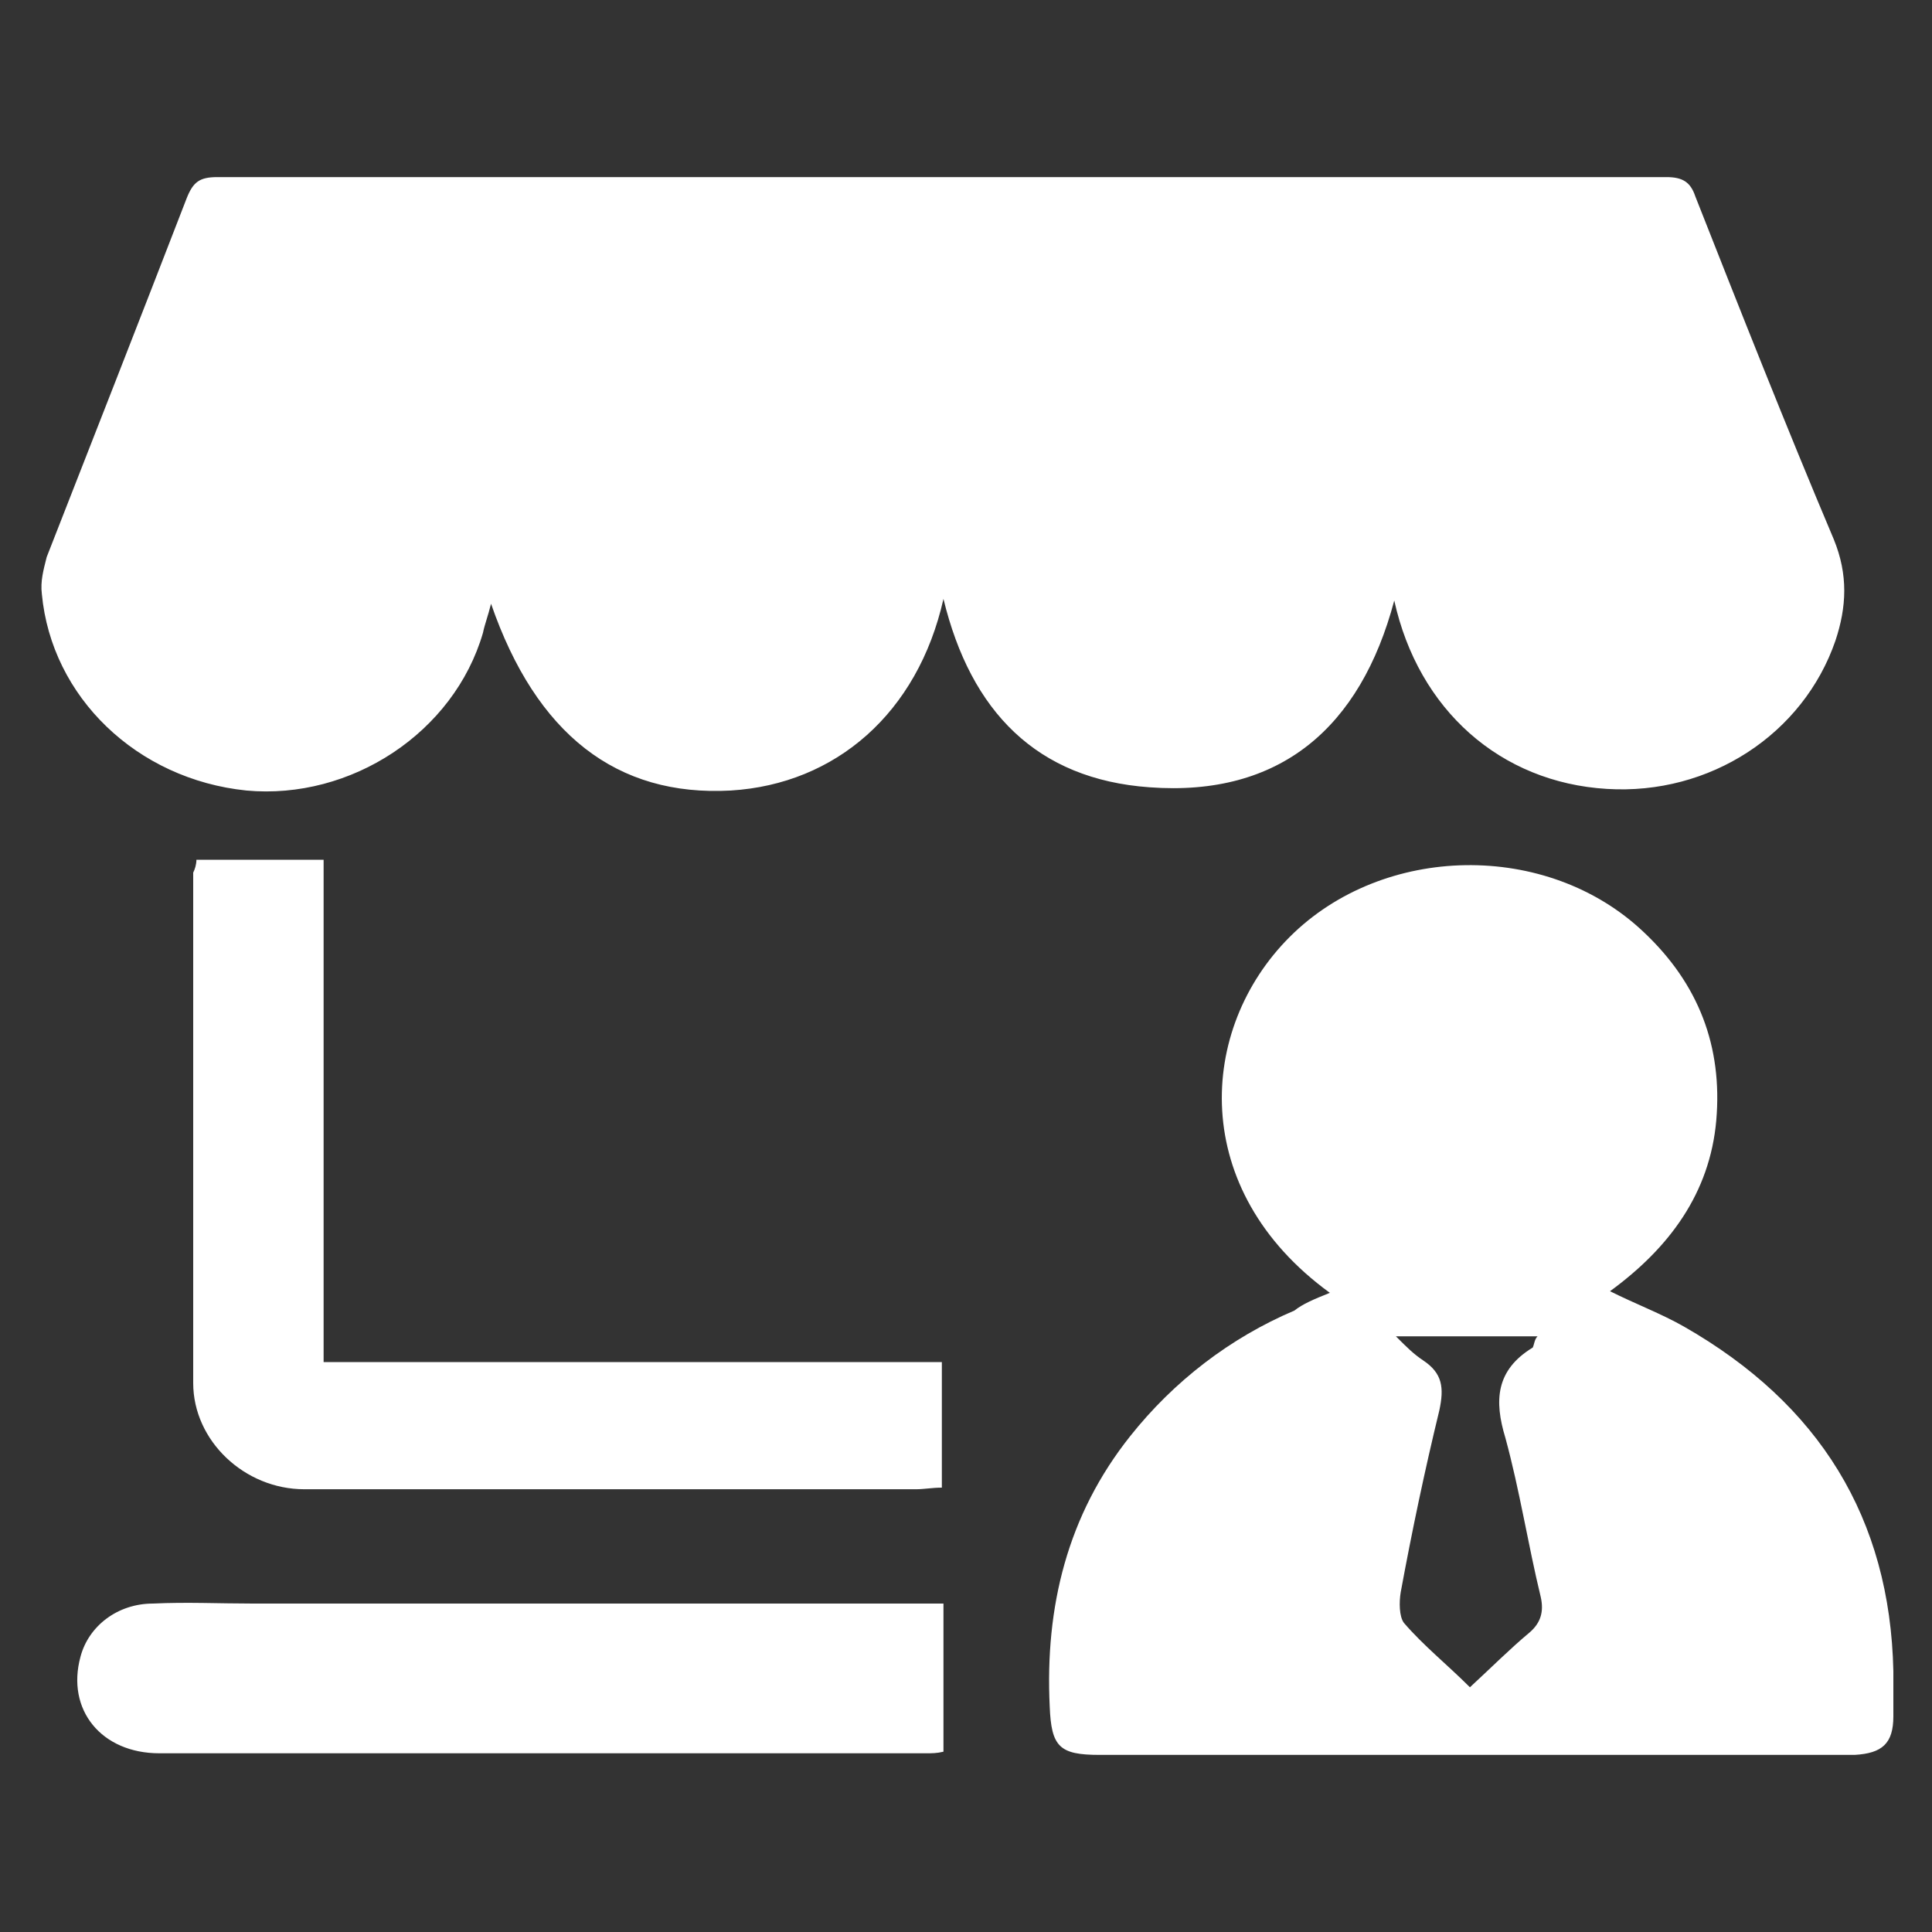
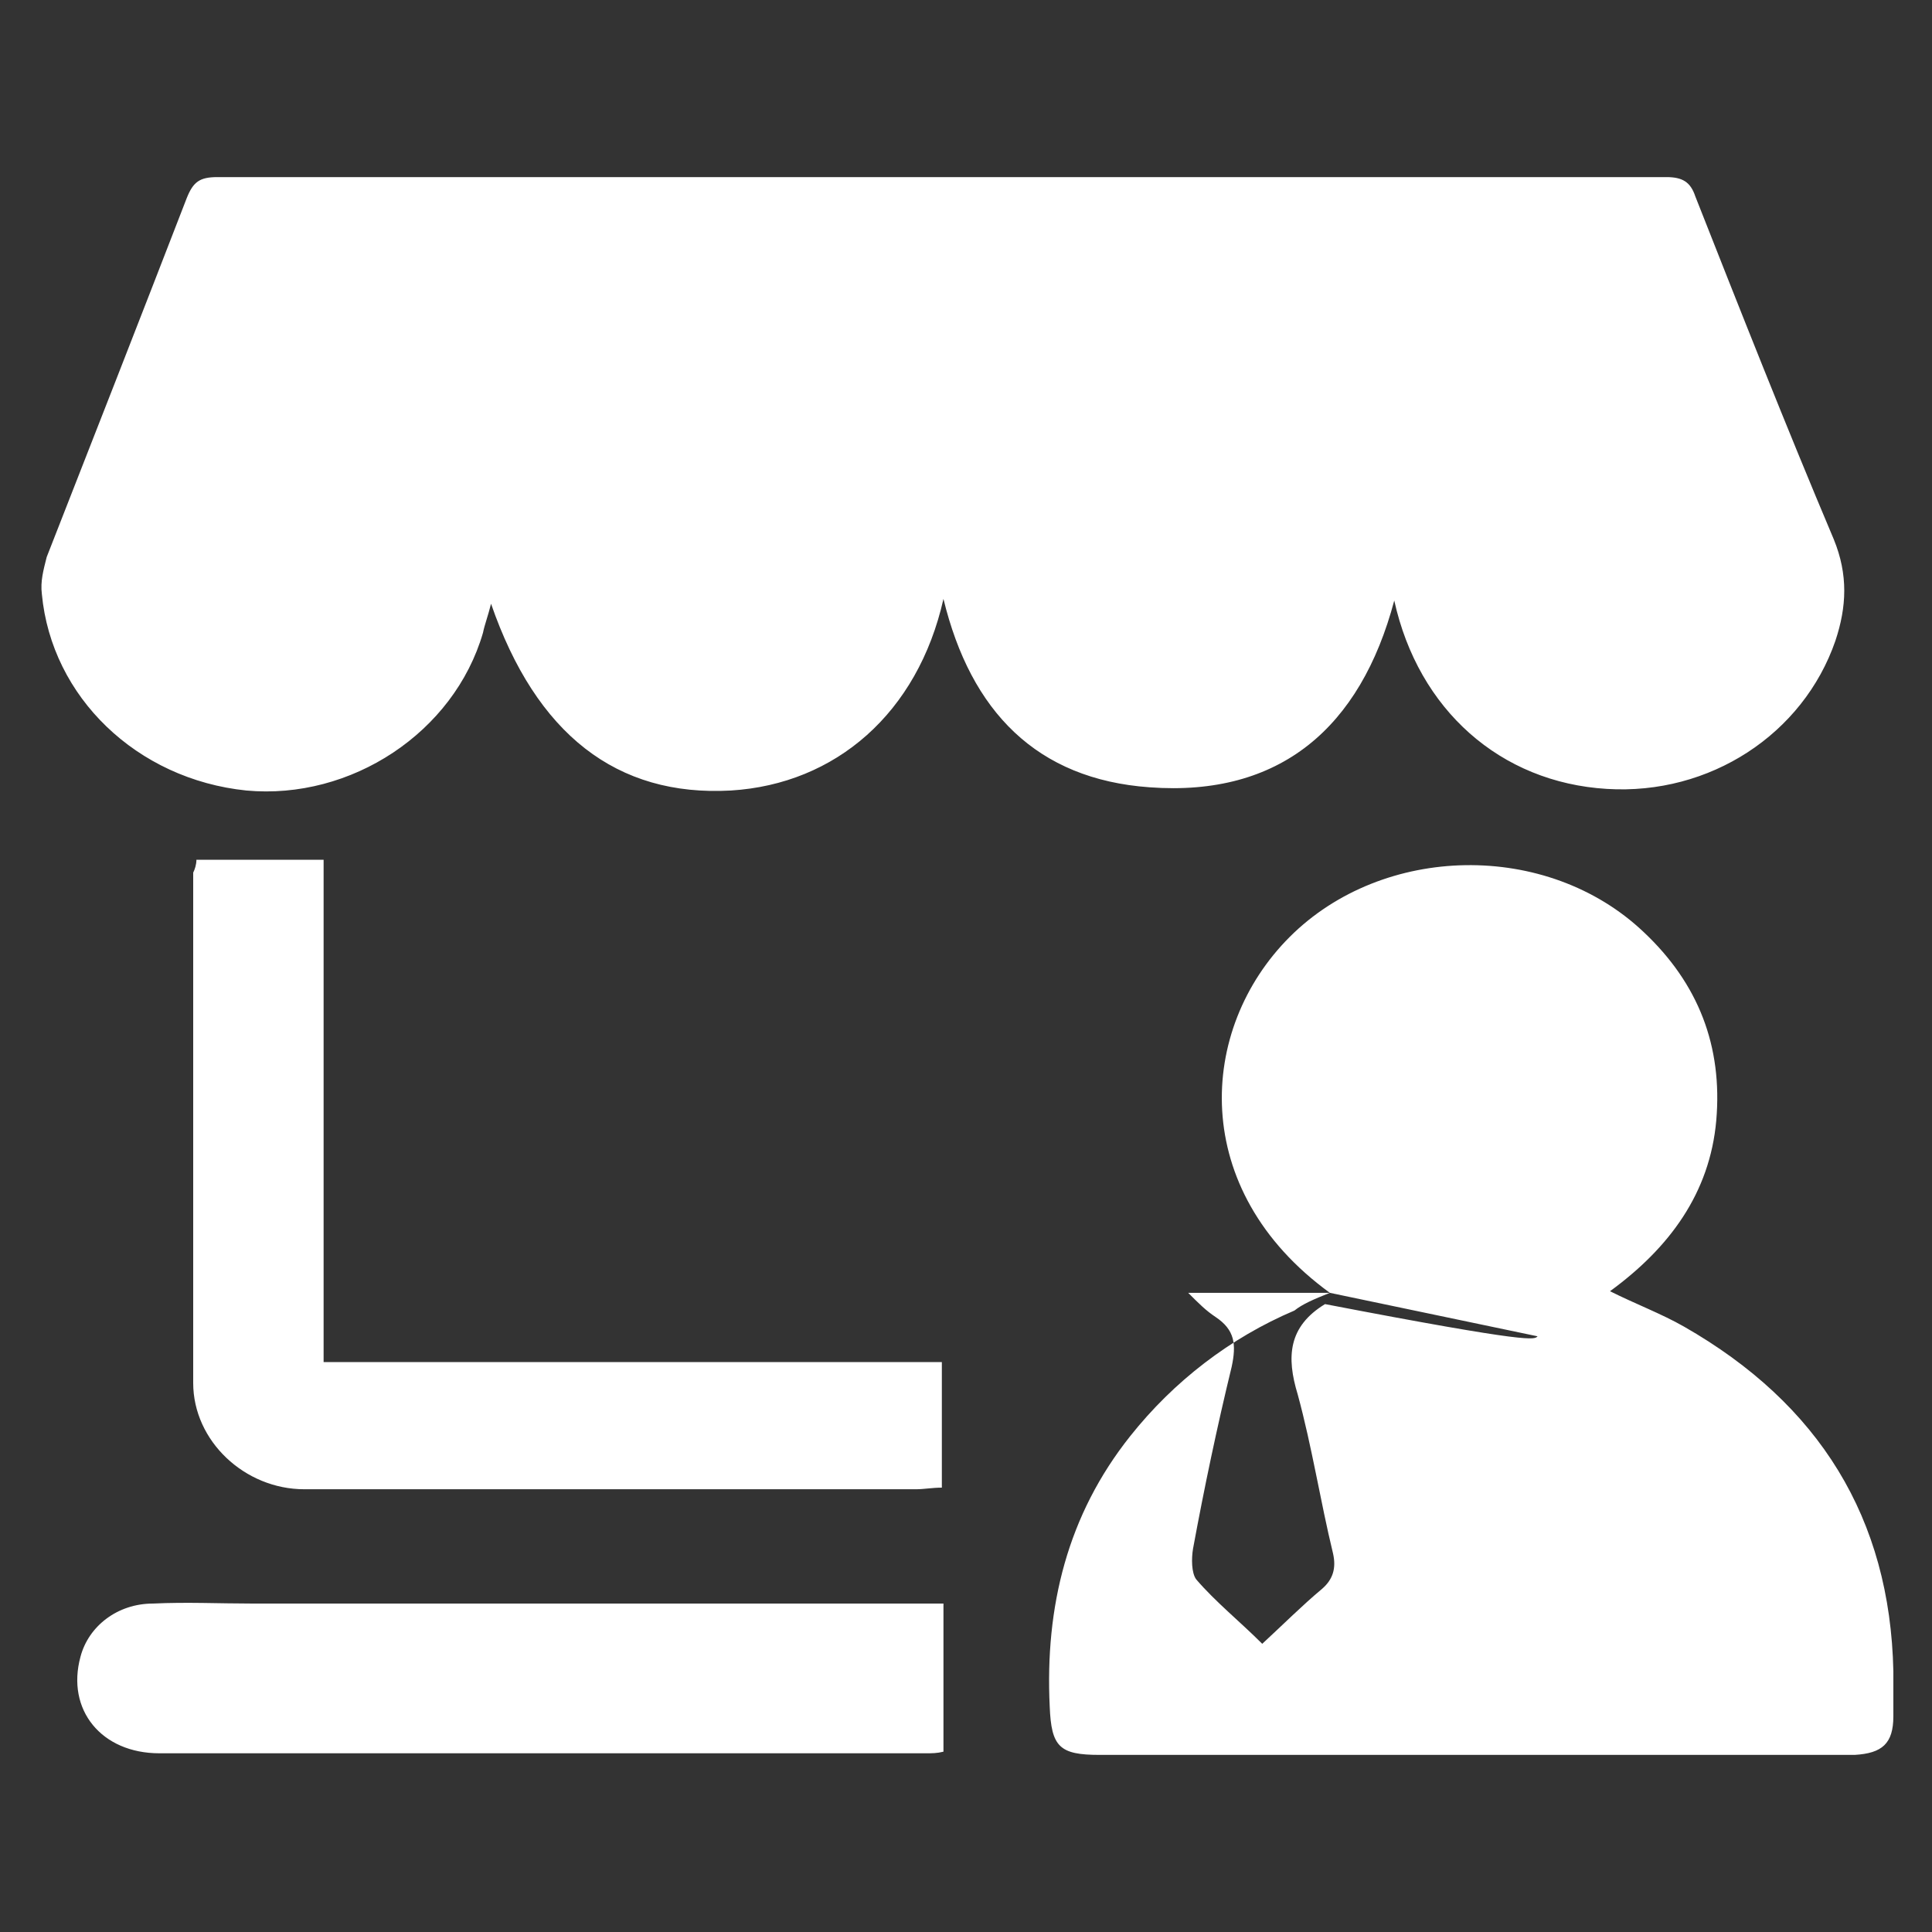
<svg xmlns="http://www.w3.org/2000/svg" version="1.1" id="图层_1" x="0px" y="0px" viewBox="0 0 120 120" style="enable-background:new 0 0 120 120;" xml:space="preserve">
  <rect x="0" y="0" width="120" height="120" fill="#333333" stroke="none" />
  <style type="text/css">
	.st0{fill:#FFFFFF;}
</style>
-   <path class="st0" d="M58.6,37.2c-1.6,7.1-6.7,11.5-13.2,11.9c-7.1,0.4-12.1-3.5-14.9-11.6c-0.2,0.8-0.4,1.3-0.5,1.8  c-1.8,6.2-8.2,10.4-14.7,9.8C8.5,48.4,3.2,43.3,2.6,36.9c-0.1-0.8,0.1-1.5,0.3-2.3c2.9-7.4,5.8-14.8,8.7-22.3c0.4-1,0.8-1.3,1.9-1.3  c30,0,60,0,90,0c1,0,1.5,0.3,1.8,1.2c2.8,7.1,5.6,14.2,8.6,21.3c0.9,2.2,0.8,4.2,0.1,6.3c-2,5.8-7.8,9.6-14.2,9.2  c-6.6-0.4-11.7-4.9-13.2-11.7c-2.1,7.9-7.1,12.2-15.2,11.6C64.4,48.4,60.3,44.2,58.6,37.2L58.6,37.2L58.6,37.2z M82.6,80.3  c-8.8-6.4-8.2-16.4-2.5-22.1c5.8-5.8,16-6,22-0.3c3.4,3.2,4.9,7.1,4.5,11.7c-0.4,4.5-2.9,7.9-6.6,10.6c1.6,0.8,3.2,1.4,4.6,2.2  c8.4,4.8,12.8,11.9,13,21.4c0,0.9,0,1.9,0,2.8c0,1.7-0.7,2.3-2.4,2.4c-3.6,0-7.2,0-10.9,0h-36c-2.5,0-3-0.5-3.1-3  c-0.3-6.2,1.1-11.9,5-16.8c2.7-3.4,6.2-6.1,10.2-7.8C80.9,81,81.6,80.7,82.6,80.3L82.6,80.3z M95.5,83h-8.8c0.7,0.7,1.1,1.1,1.7,1.5  c1.2,0.8,1.3,1.7,1,3.1c-0.9,3.7-1.7,7.5-2.4,11.3c-0.1,0.6-0.1,1.5,0.2,1.9c1.2,1.4,2.7,2.6,4.1,4c1.3-1.2,2.5-2.4,3.7-3.4  c0.7-0.6,0.9-1.3,0.7-2.2c-0.8-3.3-1.3-6.6-2.2-9.9c-0.7-2.3-0.6-4.2,1.7-5.6C95.3,83.5,95.3,83.2,95.5,83L95.5,83z M12.2,53.4h7.9  v31.2h38.4v7.8c-0.6,0-1.1,0.1-1.6,0.1c-12.7,0-25.3,0-38,0c-3.7,0-6.9-3-6.9-6.6c0-10.6,0-21.1,0-31.7C12.1,54,12.2,53.7,12.2,53.4  z M58.6,99.6v9.2c-0.4,0.1-0.7,0.1-1.1,0.1c-15.8,0-31.7,0-47.6,0c-3.6,0-5.8-2.7-4.9-6c0.5-1.9,2.3-3.3,4.5-3.3  c2.1-0.1,4.1,0,6.2,0L58.6,99.6L58.6,99.6z" />
+   <path class="st0" d="M58.6,37.2c-1.6,7.1-6.7,11.5-13.2,11.9c-7.1,0.4-12.1-3.5-14.9-11.6c-0.2,0.8-0.4,1.3-0.5,1.8  c-1.8,6.2-8.2,10.4-14.7,9.8C8.5,48.4,3.2,43.3,2.6,36.9c-0.1-0.8,0.1-1.5,0.3-2.3c2.9-7.4,5.8-14.8,8.7-22.3c0.4-1,0.8-1.3,1.9-1.3  c30,0,60,0,90,0c1,0,1.5,0.3,1.8,1.2c2.8,7.1,5.6,14.2,8.6,21.3c0.9,2.2,0.8,4.2,0.1,6.3c-2,5.8-7.8,9.6-14.2,9.2  c-6.6-0.4-11.7-4.9-13.2-11.7c-2.1,7.9-7.1,12.2-15.2,11.6C64.4,48.4,60.3,44.2,58.6,37.2L58.6,37.2L58.6,37.2z M82.6,80.3  c-8.8-6.4-8.2-16.4-2.5-22.1c5.8-5.8,16-6,22-0.3c3.4,3.2,4.9,7.1,4.5,11.7c-0.4,4.5-2.9,7.9-6.6,10.6c1.6,0.8,3.2,1.4,4.6,2.2  c8.4,4.8,12.8,11.9,13,21.4c0,0.9,0,1.9,0,2.8c0,1.7-0.7,2.3-2.4,2.4c-3.6,0-7.2,0-10.9,0h-36c-2.5,0-3-0.5-3.1-3  c-0.3-6.2,1.1-11.9,5-16.8c2.7-3.4,6.2-6.1,10.2-7.8C80.9,81,81.6,80.7,82.6,80.3L82.6,80.3z h-8.8c0.7,0.7,1.1,1.1,1.7,1.5  c1.2,0.8,1.3,1.7,1,3.1c-0.9,3.7-1.7,7.5-2.4,11.3c-0.1,0.6-0.1,1.5,0.2,1.9c1.2,1.4,2.7,2.6,4.1,4c1.3-1.2,2.5-2.4,3.7-3.4  c0.7-0.6,0.9-1.3,0.7-2.2c-0.8-3.3-1.3-6.6-2.2-9.9c-0.7-2.3-0.6-4.2,1.7-5.6C95.3,83.5,95.3,83.2,95.5,83L95.5,83z M12.2,53.4h7.9  v31.2h38.4v7.8c-0.6,0-1.1,0.1-1.6,0.1c-12.7,0-25.3,0-38,0c-3.7,0-6.9-3-6.9-6.6c0-10.6,0-21.1,0-31.7C12.1,54,12.2,53.7,12.2,53.4  z M58.6,99.6v9.2c-0.4,0.1-0.7,0.1-1.1,0.1c-15.8,0-31.7,0-47.6,0c-3.6,0-5.8-2.7-4.9-6c0.5-1.9,2.3-3.3,4.5-3.3  c2.1-0.1,4.1,0,6.2,0L58.6,99.6L58.6,99.6z" />
</svg>